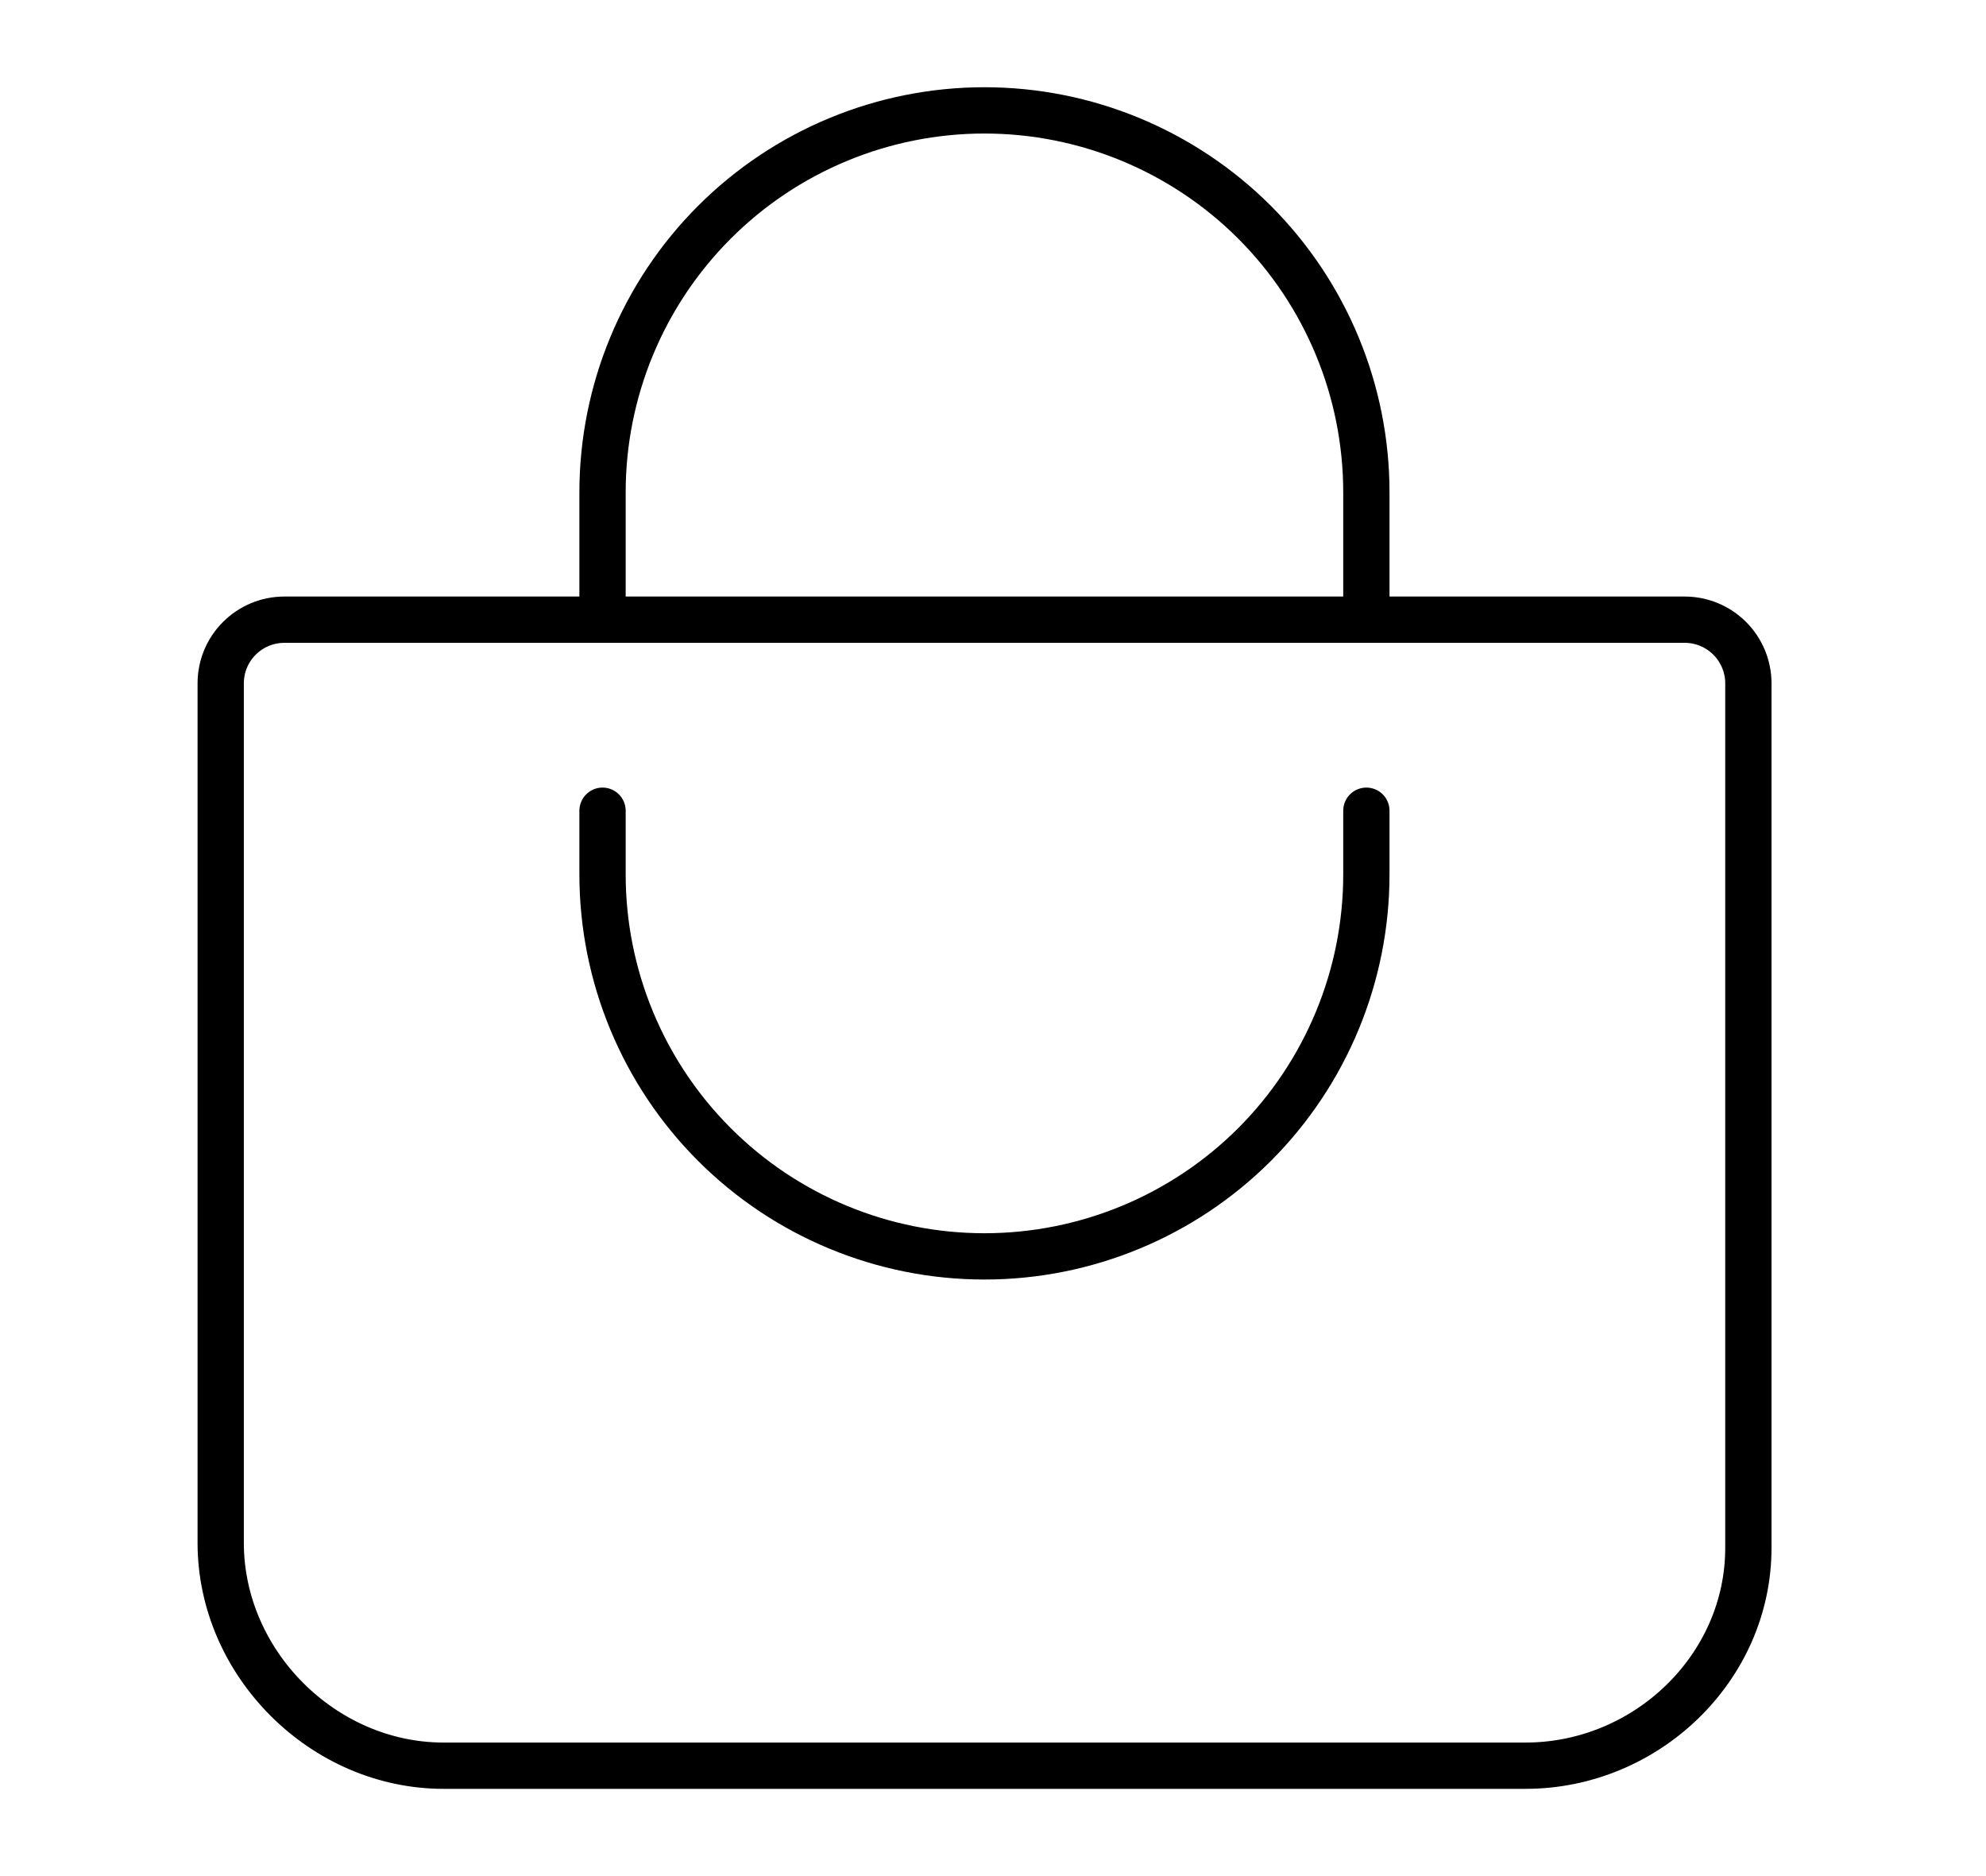
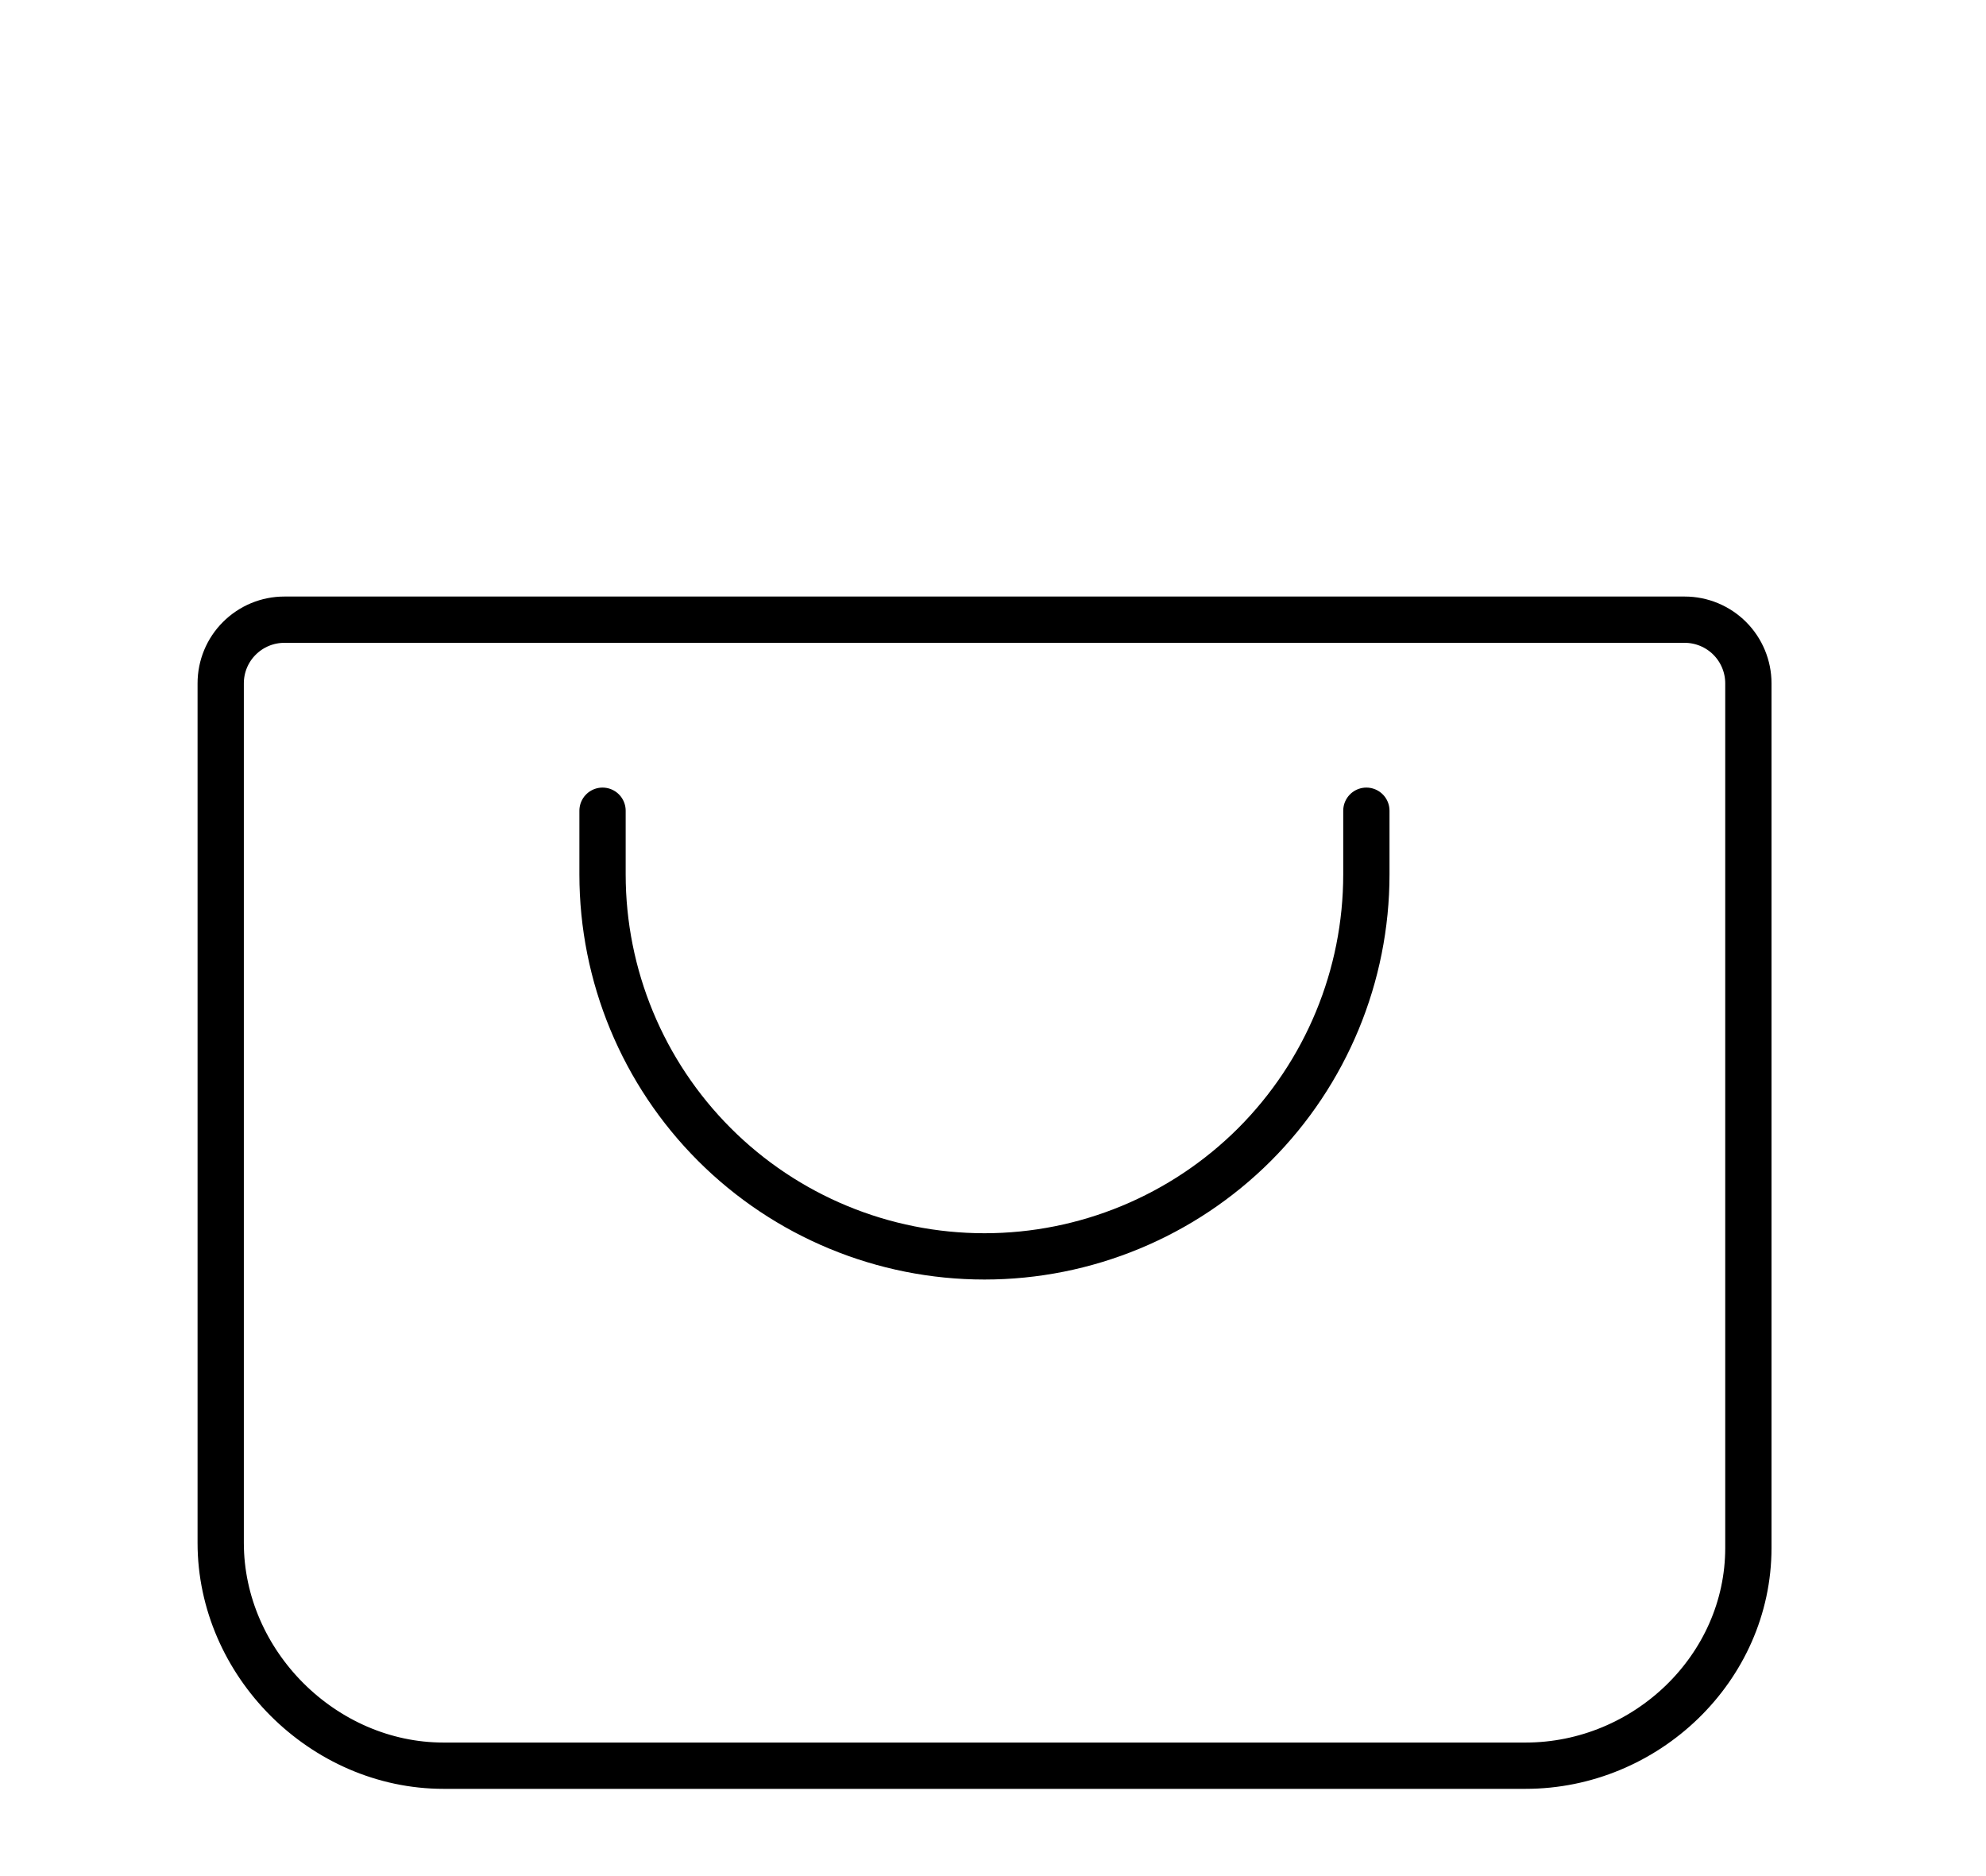
<svg xmlns="http://www.w3.org/2000/svg" viewBox="0 0 23.00 21.72" data-guides="{&quot;vertical&quot;:[],&quot;horizontal&quot;:[]}">
  <path fill="white" width="18" height="17" id="tSvg1143c37e553" title="Rectangle 2" fill-opacity="1" stroke="none" stroke-opacity="1" d="M0 0H23V21.722H0Z" />
  <path fill="none" stroke="black" fill-opacity="1" stroke-width="0.536" stroke-opacity="1" stroke-linecap="round" stroke-linejoin="round" id="tSvg10572a50b60" title="Path 2" d="M3.293 7.175C3.097 7.175 2.91 7.253 2.772 7.391C2.633 7.529 2.556 7.717 2.556 7.912C2.556 11.229 2.556 14.547 2.556 17.864C2.556 19.258 3.742 20.444 5.136 20.444C9.313 20.444 13.49 20.444 17.668 20.444C19.062 20.444 20.248 19.315 20.248 17.922C20.248 14.585 20.248 11.249 20.248 7.912C20.248 7.717 20.17 7.529 20.032 7.391C19.894 7.253 19.706 7.175 19.511 7.175C14.105 7.175 8.699 7.175 3.293 7.175Z" />
-   <path fill="none" stroke="black" fill-opacity="1" stroke-width="0.536" stroke-opacity="1" stroke-linecap="round" stroke-linejoin="round" id="tSvg4fea0e3bed" title="Path 3" d="M6.978 7.175C6.978 6.684 6.978 6.192 6.978 5.701C6.978 4.528 7.444 3.403 8.274 2.573C9.103 1.744 10.228 1.278 11.401 1.278C12.574 1.278 13.699 1.744 14.529 2.573C15.358 3.403 15.824 4.528 15.824 5.701C15.824 6.192 15.824 6.684 15.824 7.175" />
  <path fill="none" stroke="black" fill-opacity="1" stroke-width="0.536" stroke-opacity="1" stroke-linecap="round" stroke-linejoin="round" id="tSvg926f4b9041" title="Path 4" d="M6.978 9.387C6.978 9.633 6.978 9.878 6.978 10.124C6.978 11.297 7.444 12.422 8.274 13.252C9.103 14.081 10.228 14.547 11.401 14.547C12.574 14.547 13.699 14.081 14.529 13.252C15.358 12.422 15.824 11.297 15.824 10.124C15.824 9.878 15.824 9.633 15.824 9.387" />
  <defs />
</svg>